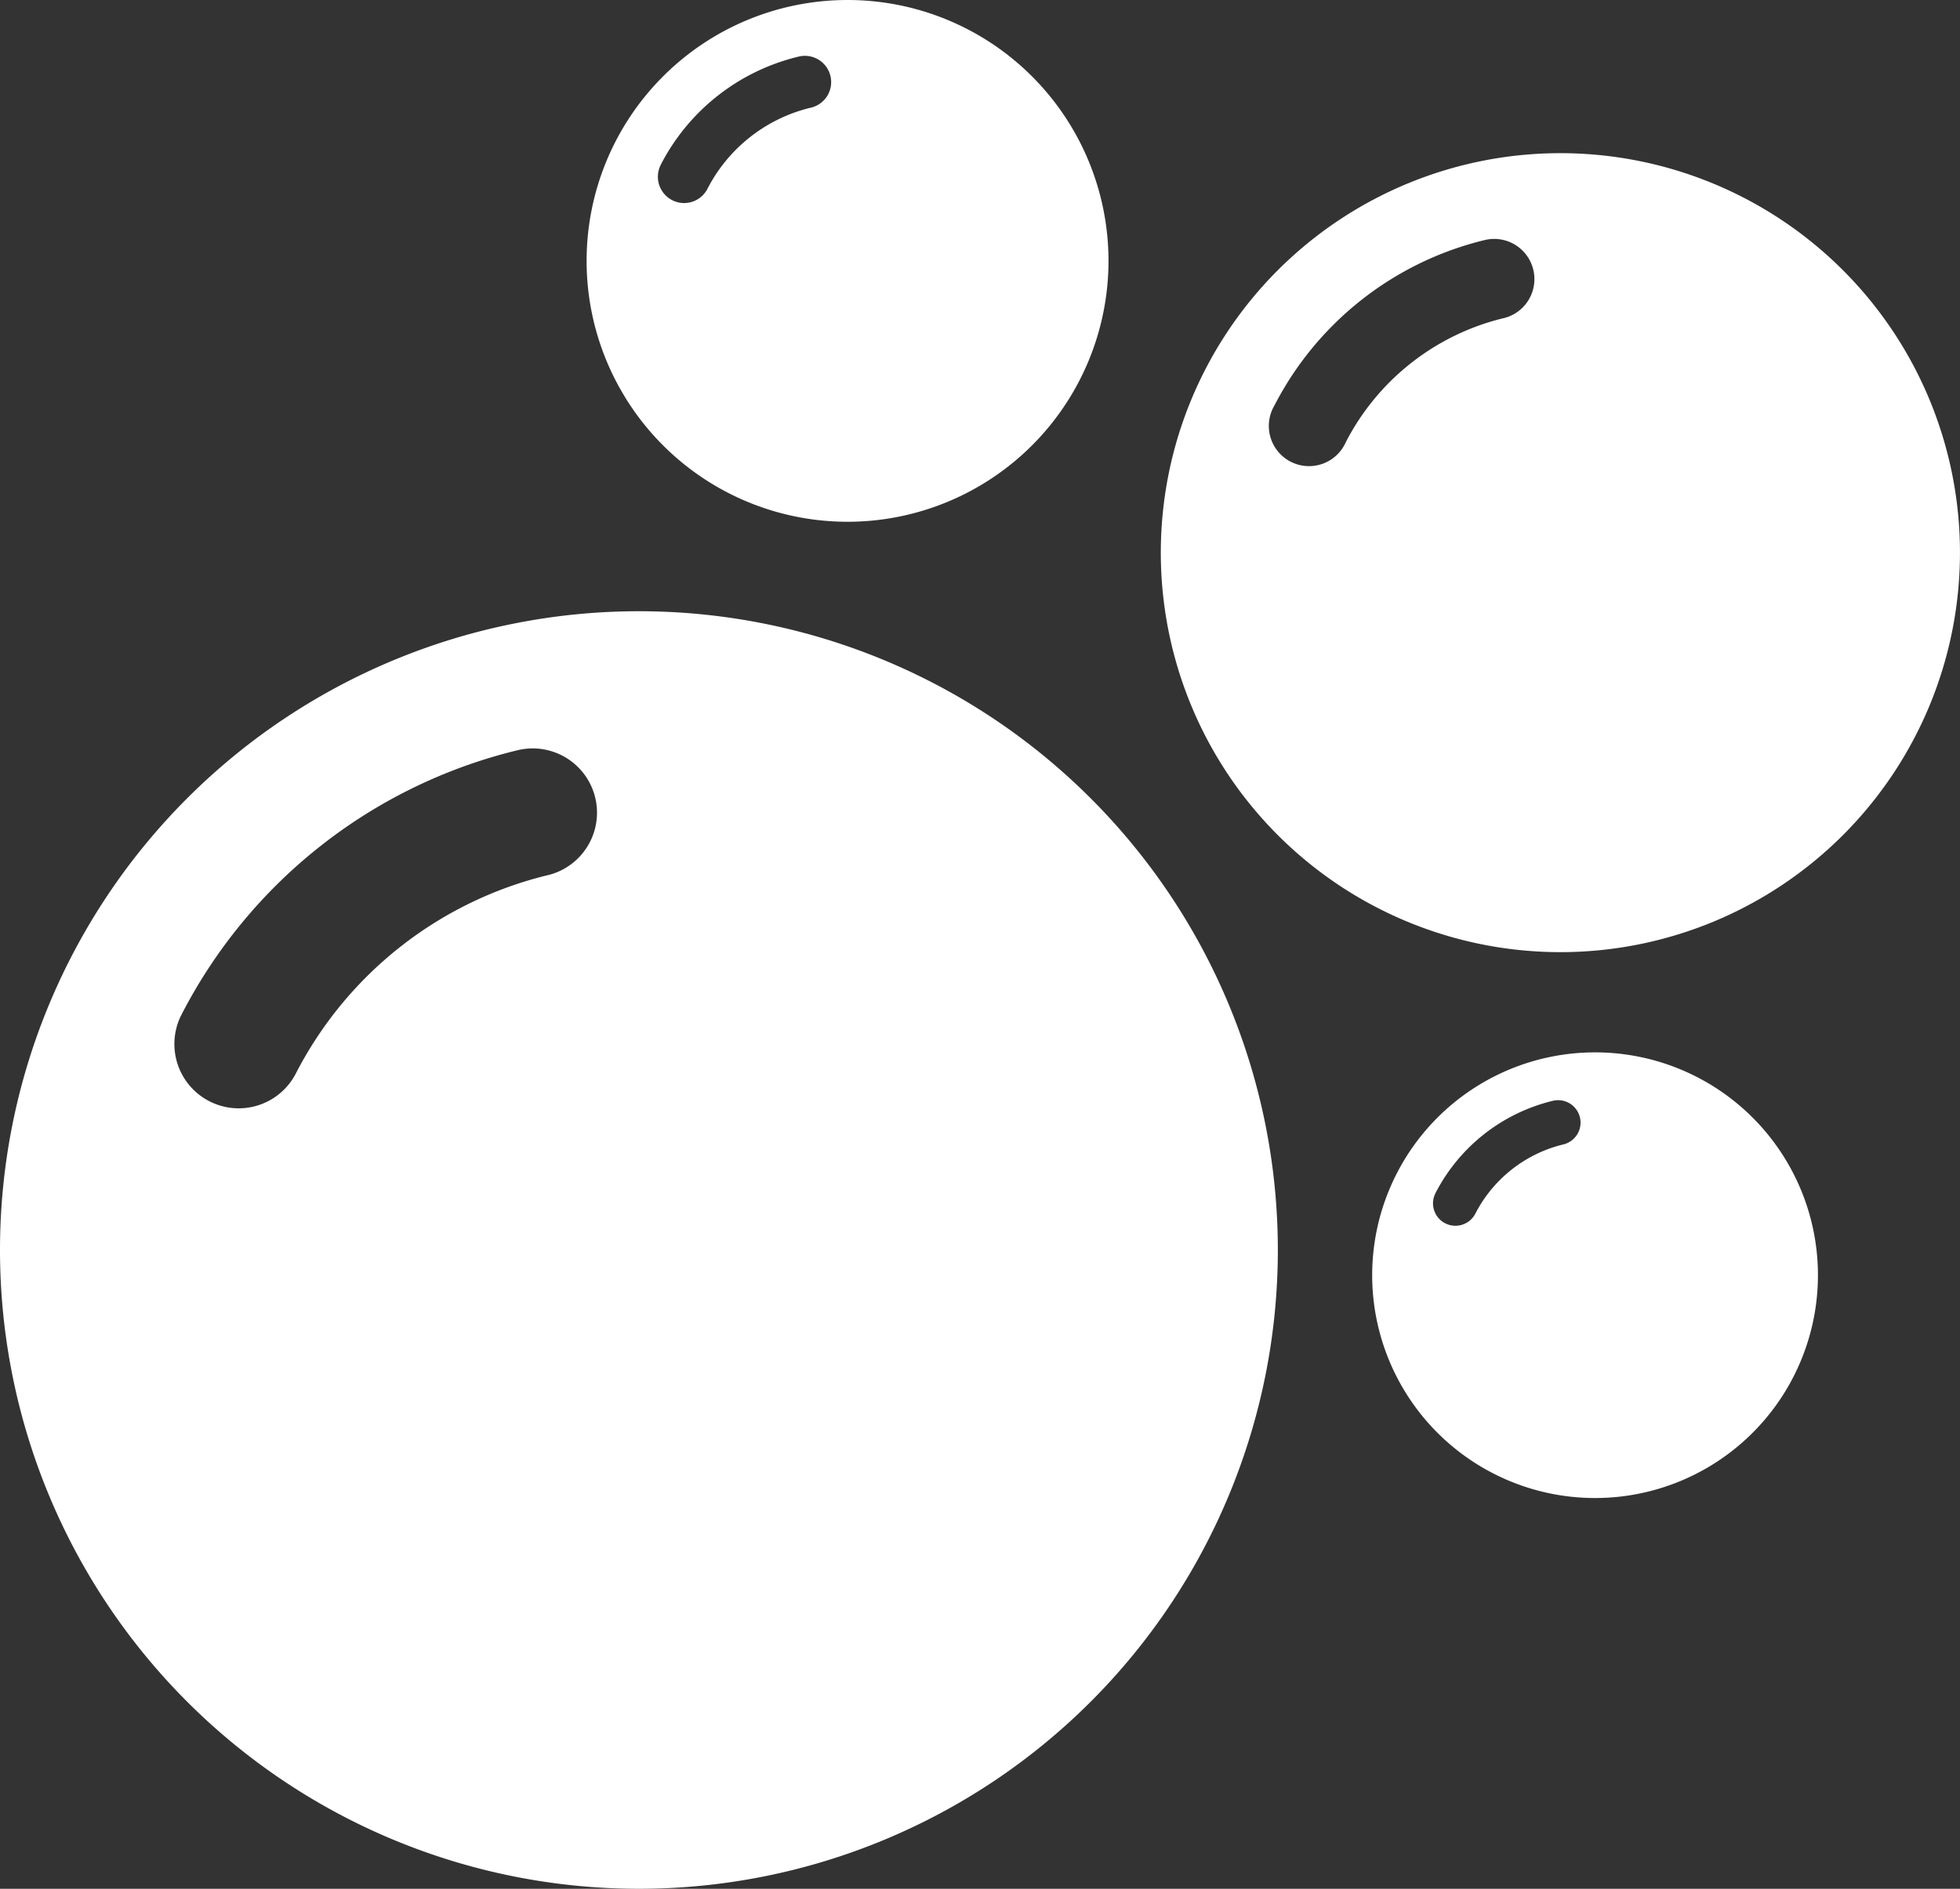
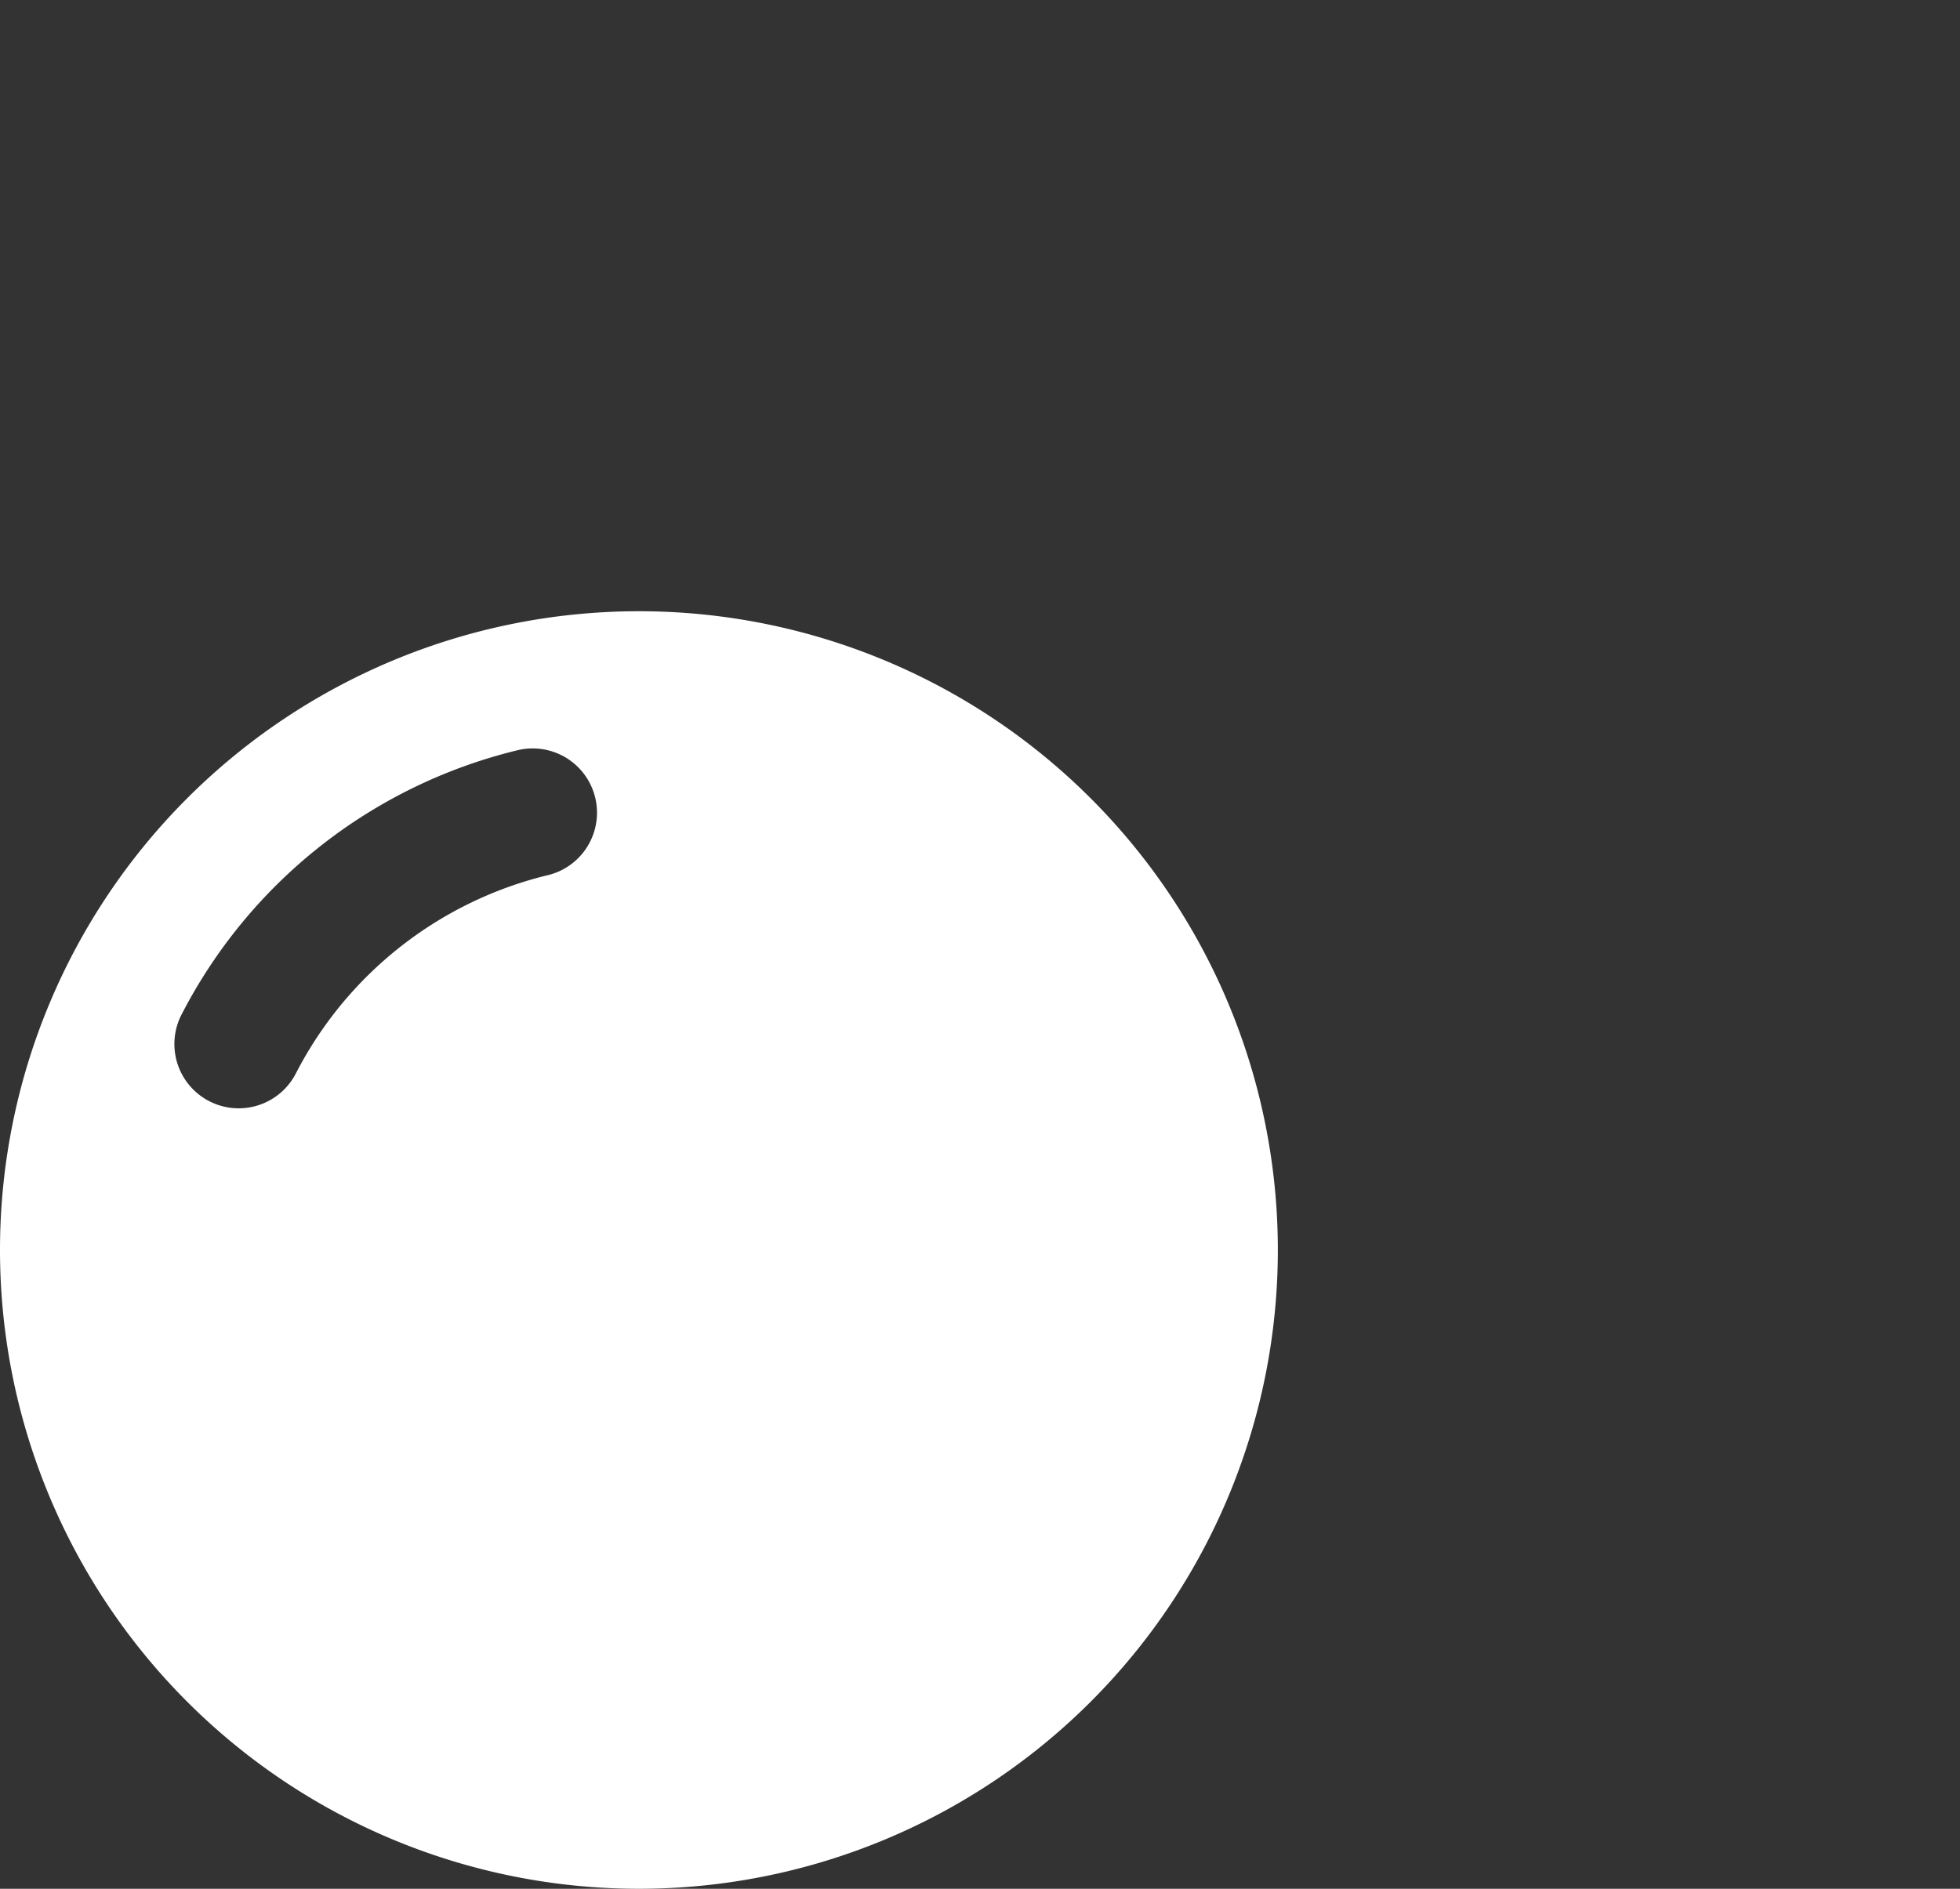
<svg xmlns="http://www.w3.org/2000/svg" id="noun-bubbles-1528199" width="54.997" height="53.011" viewBox="0 0 54.997 53.011">
  <rect x="0" y="0" width="54.997" height="53.011" fill="#333333" stroke="none" />
  <defs>
    <style>
      .cls-1 {
        fill: #fff;
      }
    </style>
  </defs>
  <path id="Path_458" data-name="Path 458" class="cls-1" d="M77.928,415.78a17.928,17.928,0,1,0,17.928,17.928A17.928,17.928,0,0,0,77.928,415.78Zm-2.556,7.407a10.821,10.821,0,0,0-7.071,5.567,1.8,1.8,0,0,1-3.207-1.654,14.427,14.427,0,0,1,9.429-7.419,1.8,1.8,0,1,1,.849,3.507Z" transform="translate(-60 -398.625)" />
-   <path id="Path_459" data-name="Path 459" class="cls-1" d="M710.852,163.34a11.212,11.212,0,1,0,11.212,11.212A11.212,11.212,0,0,0,710.852,163.34Zm-1.6,4.632a6.767,6.767,0,0,0-4.422,3.481,1.128,1.128,0,1,1-2-1.035,9.022,9.022,0,0,1,5.9-4.64,1.128,1.128,0,1,1,.53,2.193Z" transform="translate(-667.068 -159.041)" />
-   <path id="Path_460" data-name="Path 460" class="cls-1" d="M390.6,93.554a7.322,7.322,0,1,0-7.322-7.322A7.322,7.322,0,0,0,390.6,93.554Zm-5.241-10.021a5.893,5.893,0,0,1,3.851-3.03.737.737,0,1,1,.347,1.432,4.417,4.417,0,0,0-2.888,2.274.737.737,0,0,1-.655.4.738.738,0,0,1-.655-1.074Z" transform="translate(-366.818 -78.91)" />
-   <path id="Path_461" data-name="Path 461" class="cls-1" d="M822.364,658.93a6.254,6.254,0,1,0,6.254,6.253A6.254,6.254,0,0,0,822.364,658.93Zm-.892,2.584a3.776,3.776,0,0,0-2.467,1.942.629.629,0,0,1-1.118-.577,5.034,5.034,0,0,1,3.29-2.589.629.629,0,0,1,.3,1.223Z" transform="translate(-777.607 -629.394)" />
</svg>